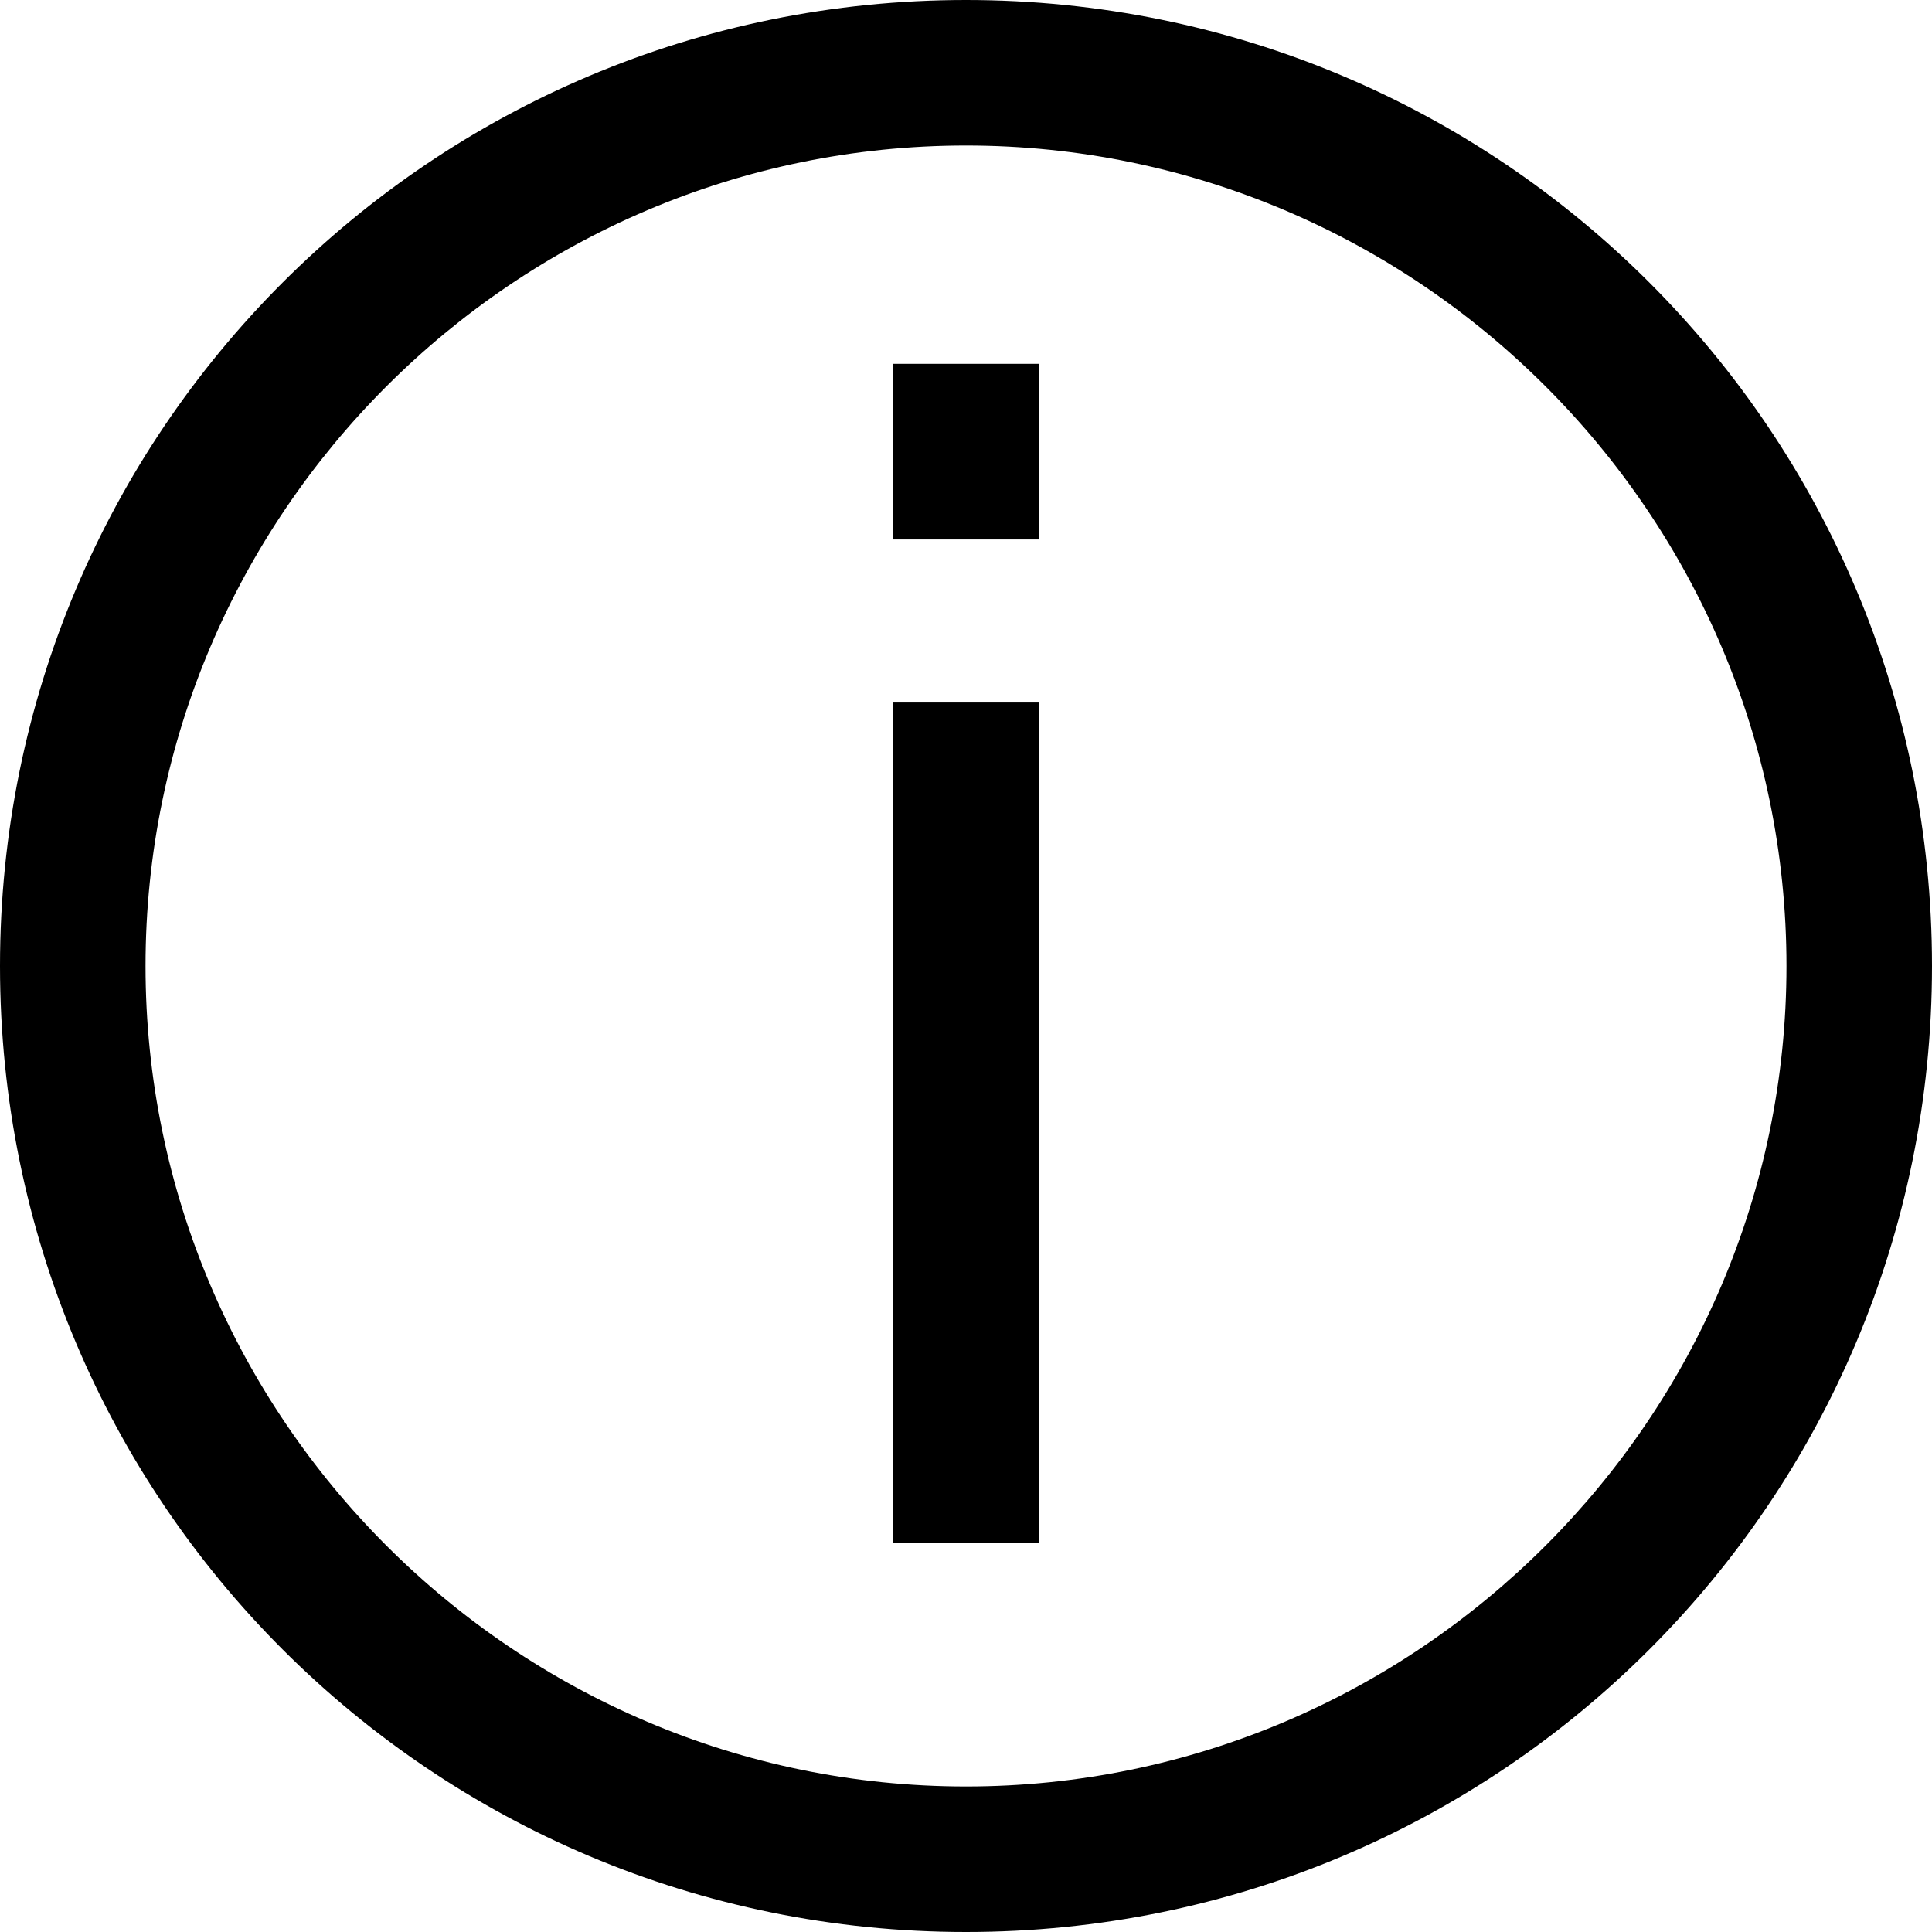
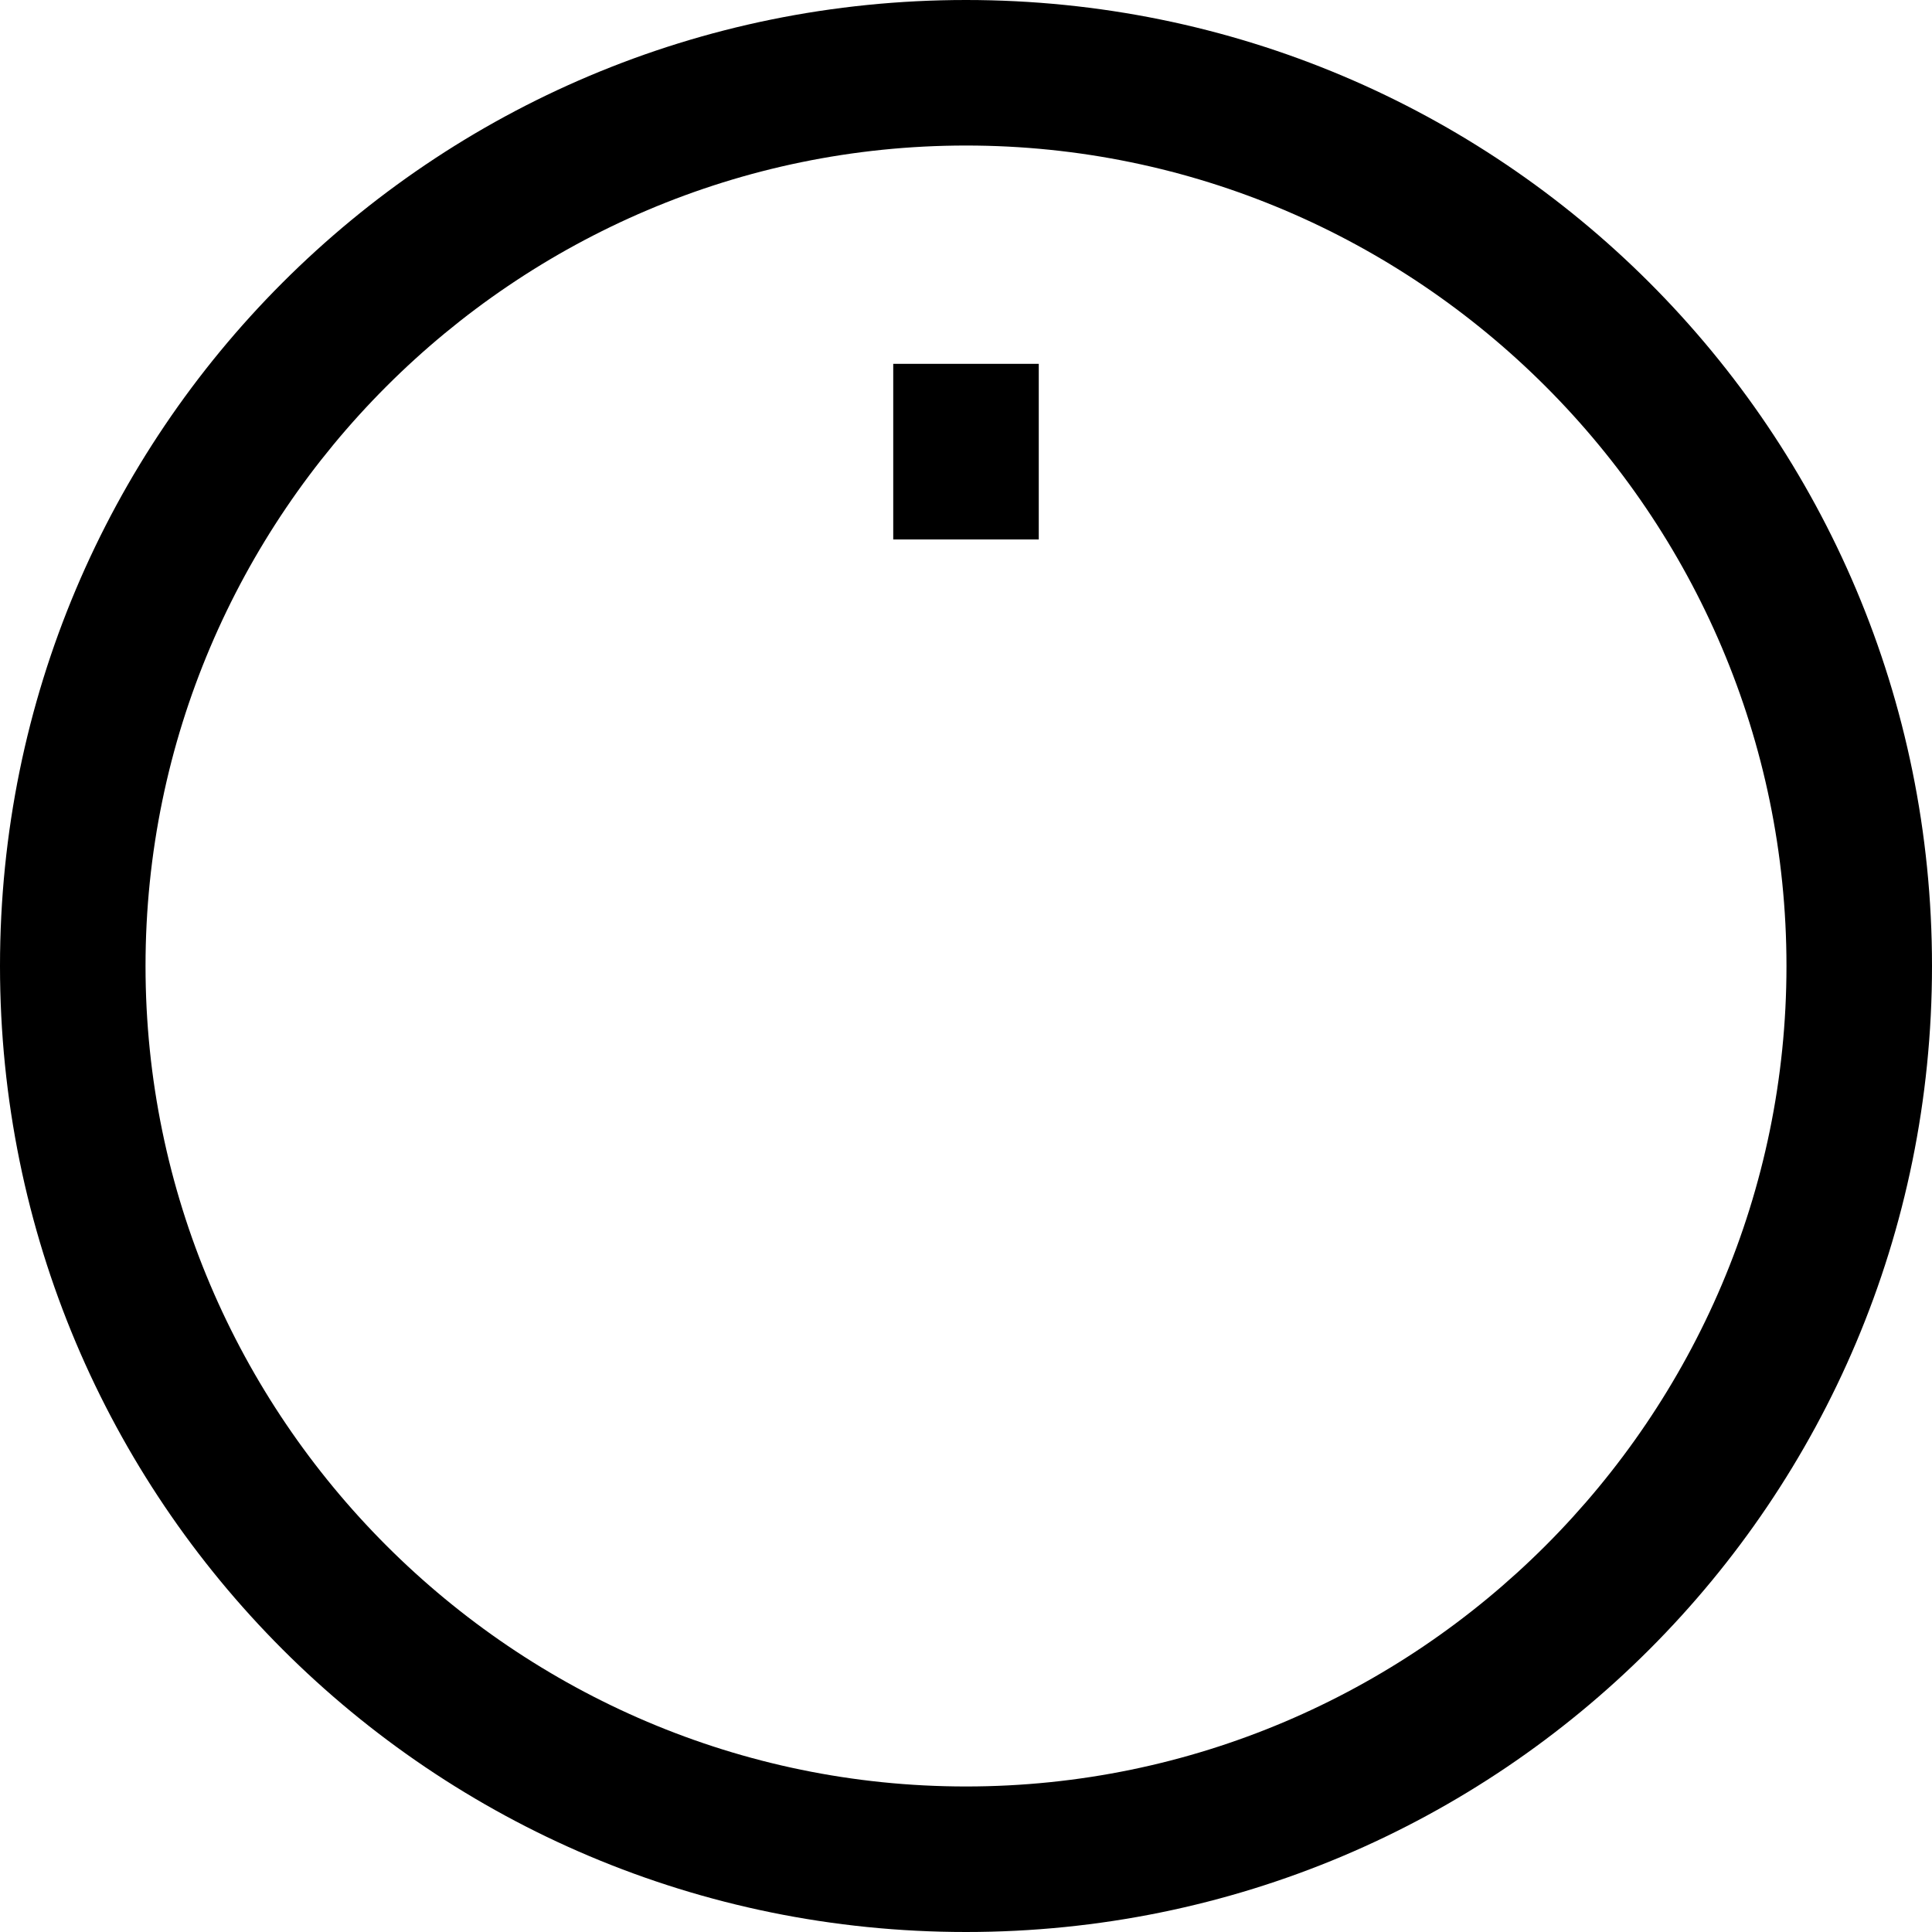
<svg xmlns="http://www.w3.org/2000/svg" version="1.1" id="Layer_1" x="0px" y="0px" viewBox="0 0 770 770" enable-background="new 0 0 770 770" xml:space="preserve">
  <g>
-     <path d="M385,770c213,0,385-172,385-385S598,0,385,0S0,172,0,385S172,770,385,770L385,770L385,770z M712,385c0,180-147,327-327,327   S58,565,58,385S205,58,385,58S712,205,712,385L712,385L712,385z M414,615V280h-58v335H414L414,615z M414,215v-70h-58v70H414   L414,215z" />
+     <path d="M385,770c213,0,385-172,385-385S598,0,385,0S0,172,0,385S172,770,385,770L385,770L385,770z M712,385c0,180-147,327-327,327   S58,565,58,385S205,58,385,58S712,205,712,385L712,385L712,385z M414,615V280v335H414L414,615z M414,215v-70h-58v70H414   L414,215z" />
  </g>
</svg>